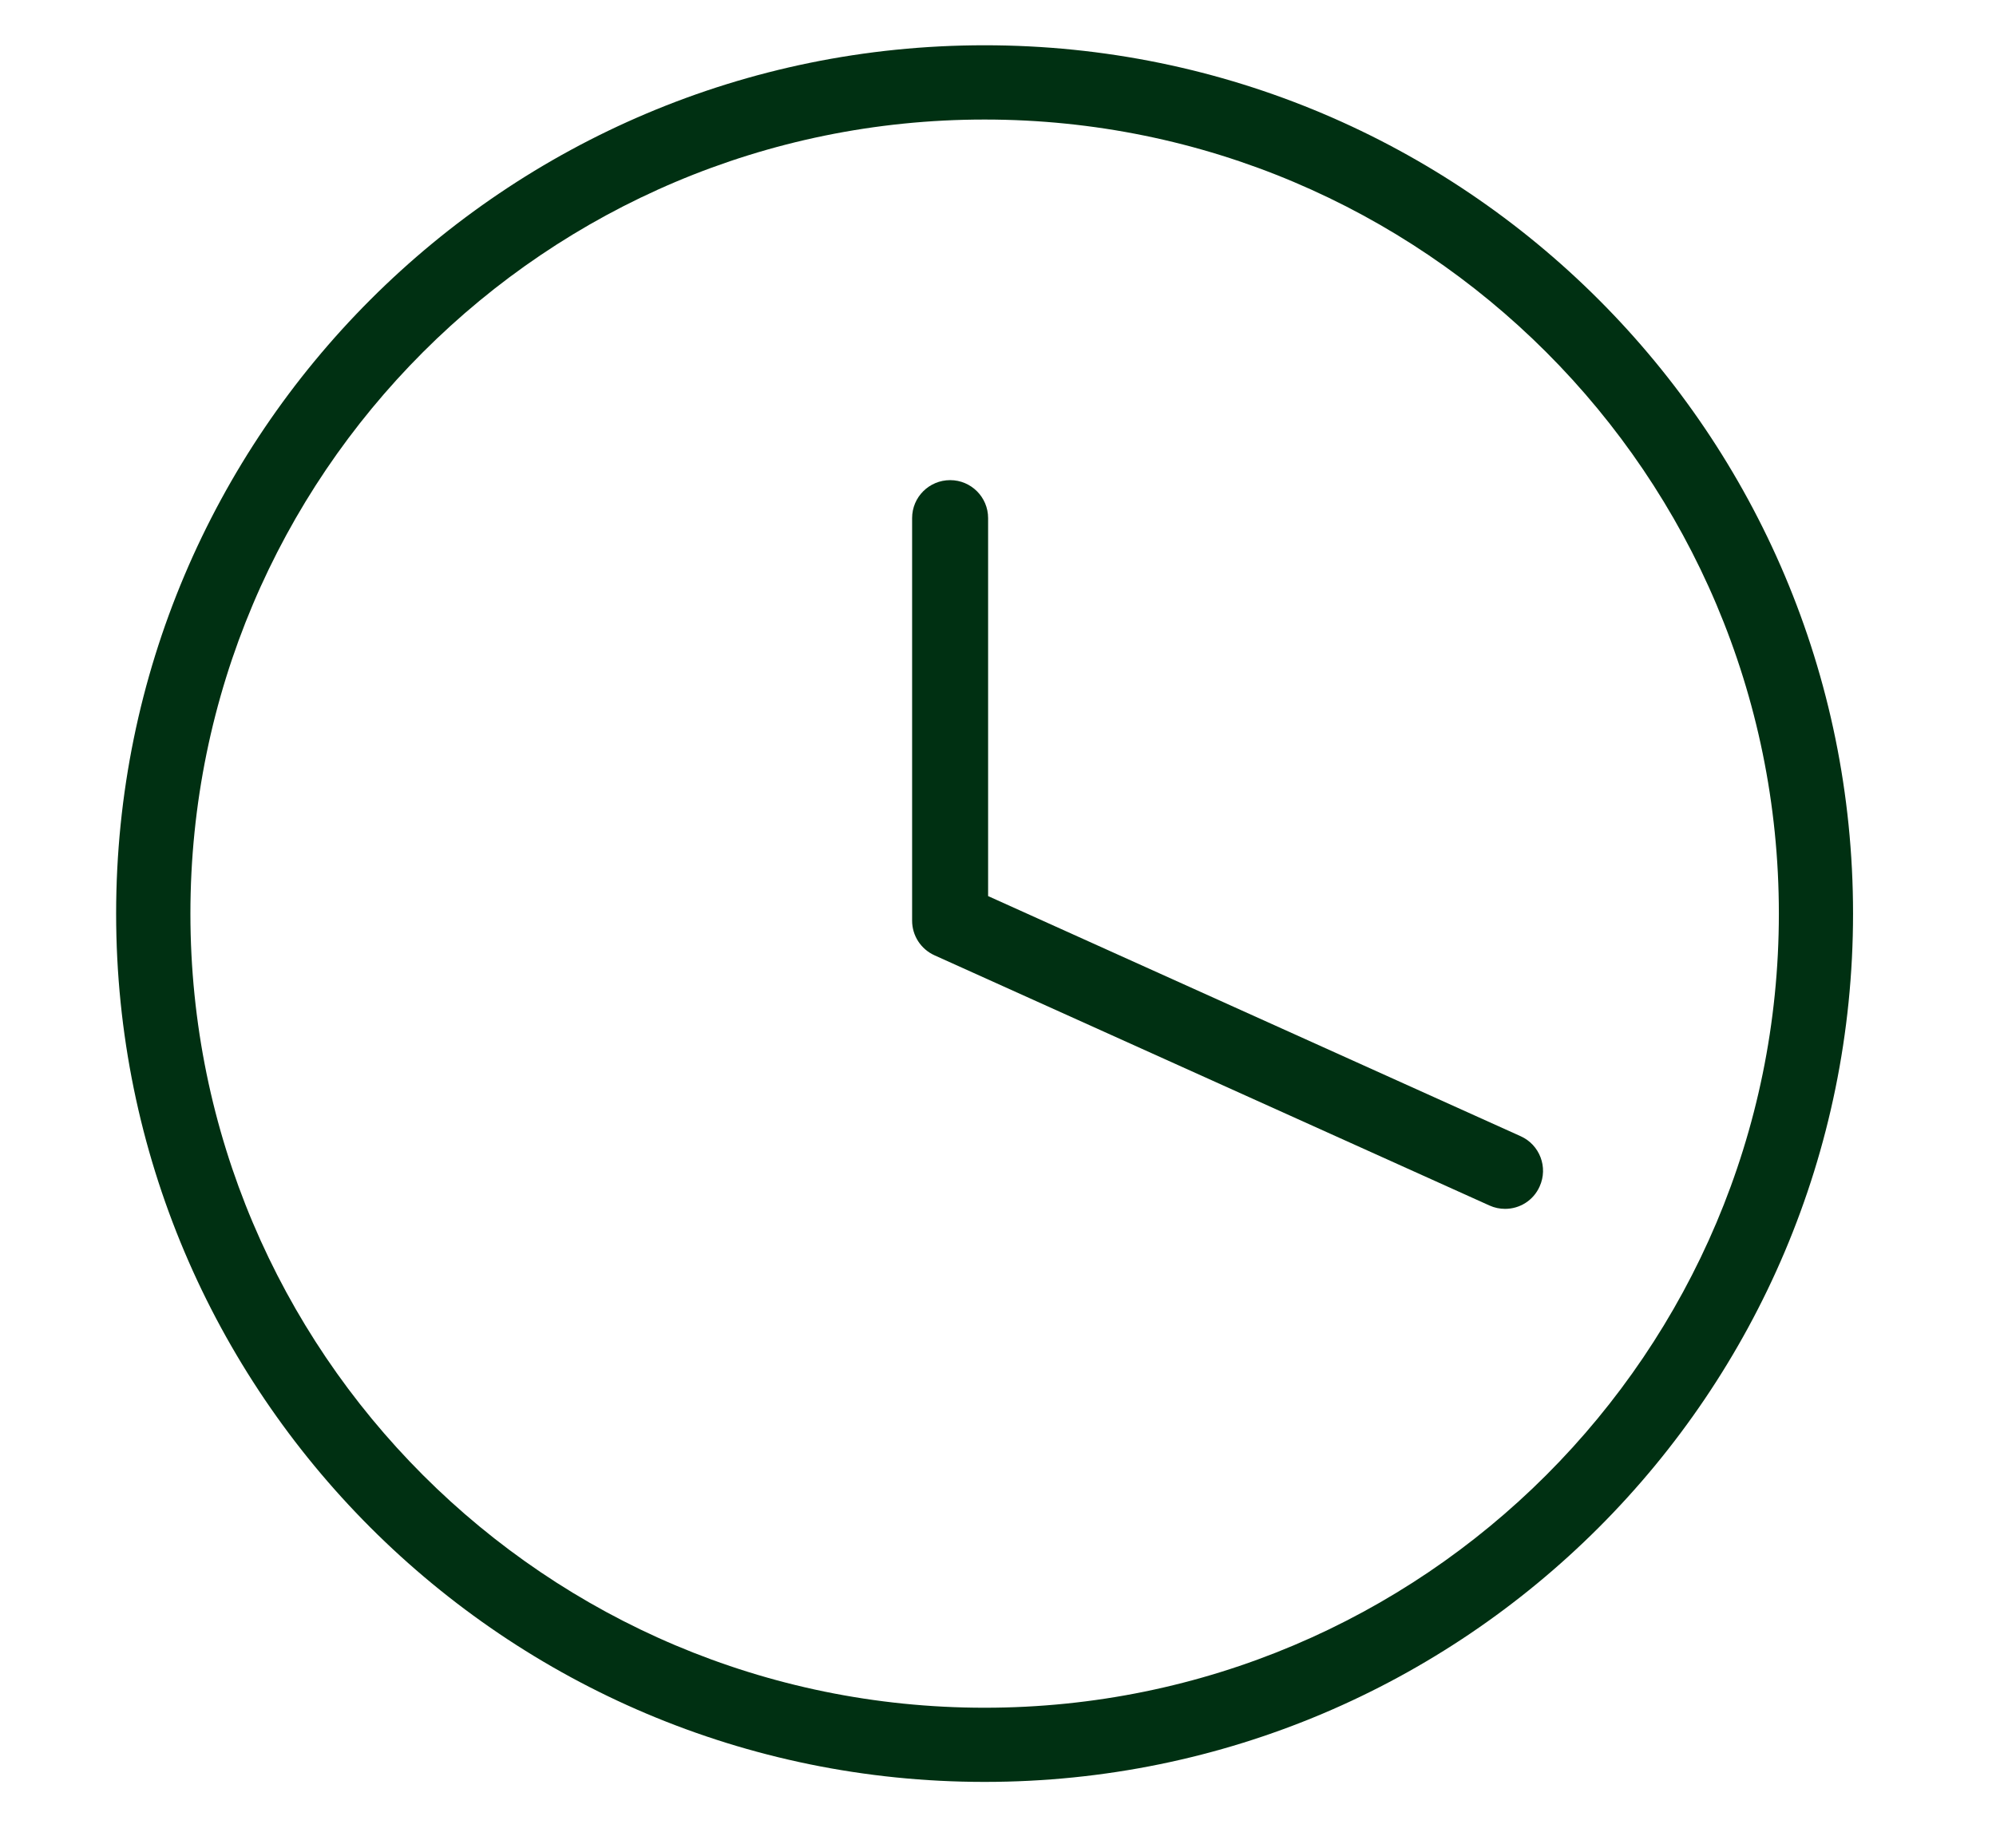
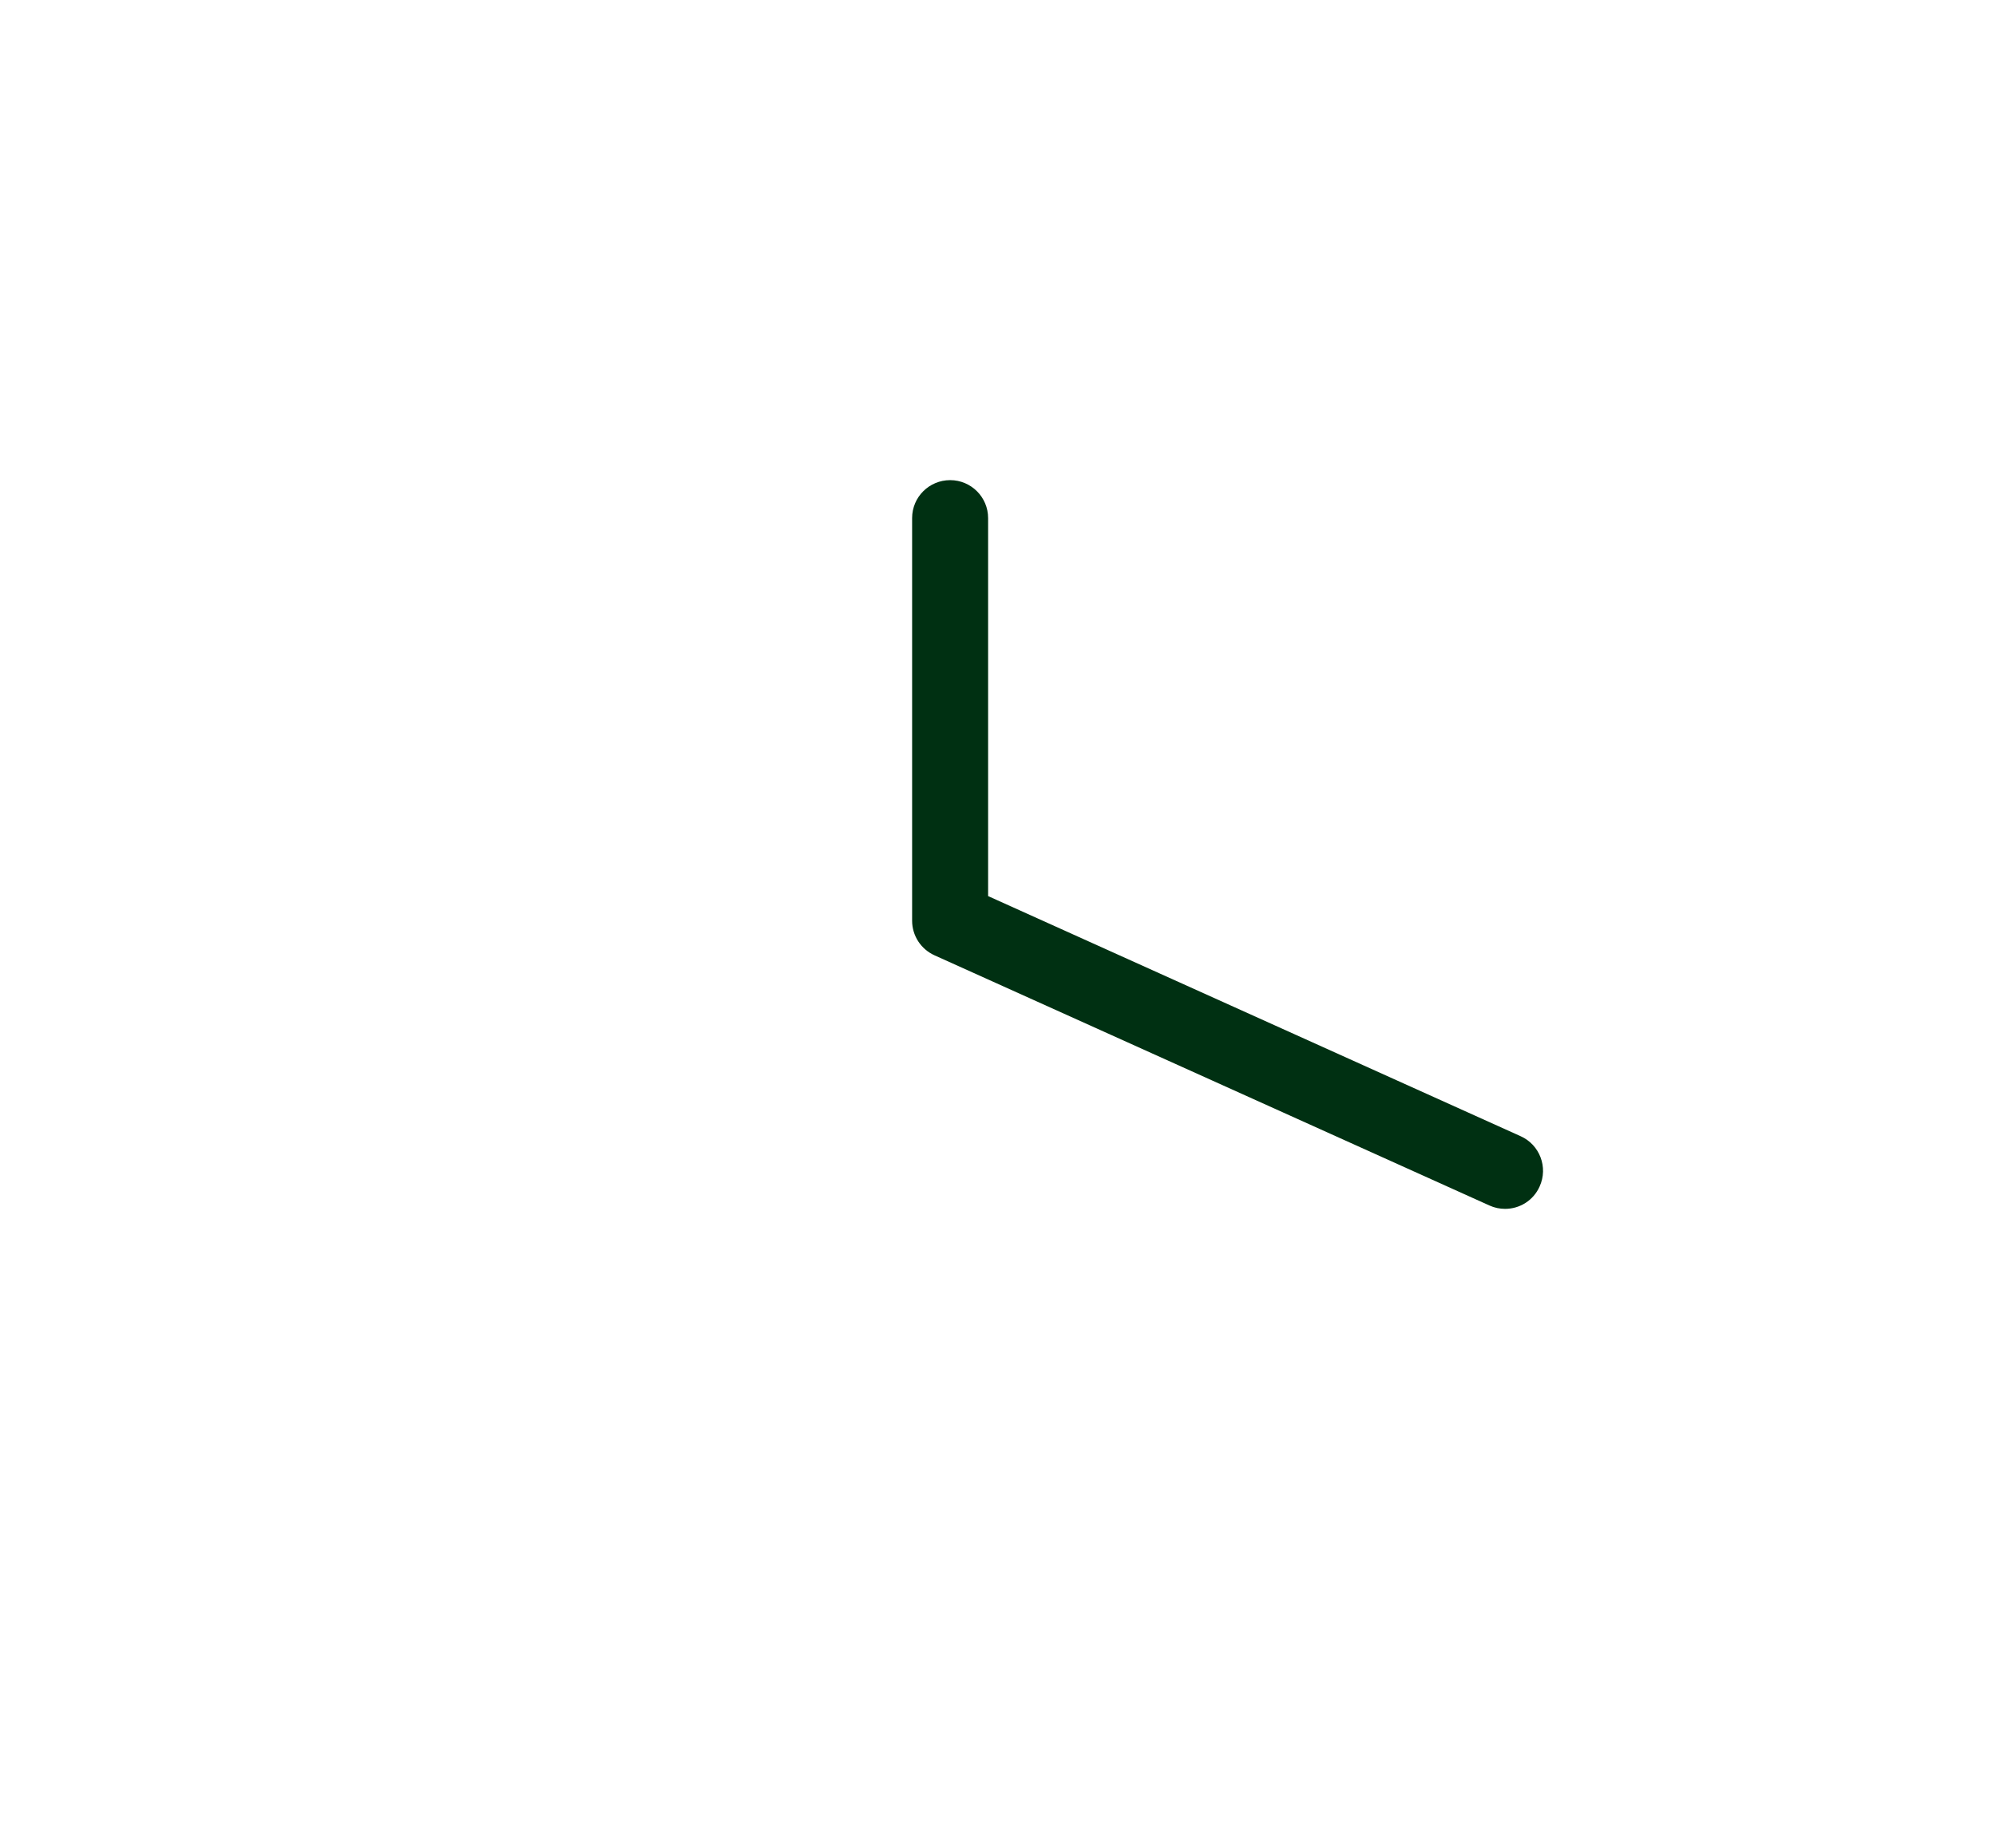
<svg xmlns="http://www.w3.org/2000/svg" version="1.1" id="Capa_1" x="0px" y="0px" viewBox="0 0 209.86 194.31" style="enable-background:new 0 0 209.86 194.31;" xml:space="preserve">
  <style type="text/css">
	.st0{fill:#003012;}
</style>
  <g>
-     <path class="st0" d="M103.52,4.76c-50.43,0-91.31,40.88-91.31,91.31c0,50.43,40.88,91.31,91.31,91.31s91.31-40.88,91.31-91.31   C194.83,45.64,153.95,4.76,103.52,4.76z M103.52,179.58c-46.12,0-83.5-37.39-83.5-83.51s37.39-83.5,83.5-83.5   s83.51,37.38,83.51,83.5S149.64,179.58,103.52,179.58z" />
    <path class="st0" d="M158.25,127.12c-0.56,0-1.11-0.11-1.64-0.35l-58.35-26.31c-1.44-0.65-2.36-2.07-2.36-3.64V54.48   c0-2.21,1.79-3.99,4-3.99c2.2,0,3.99,1.79,3.99,3.99v39.75l55.99,25.25c2.01,0.9,2.91,3.27,2,5.28   C161.22,126.25,159.77,127.12,158.25,127.12z" />
  </g>
</svg>